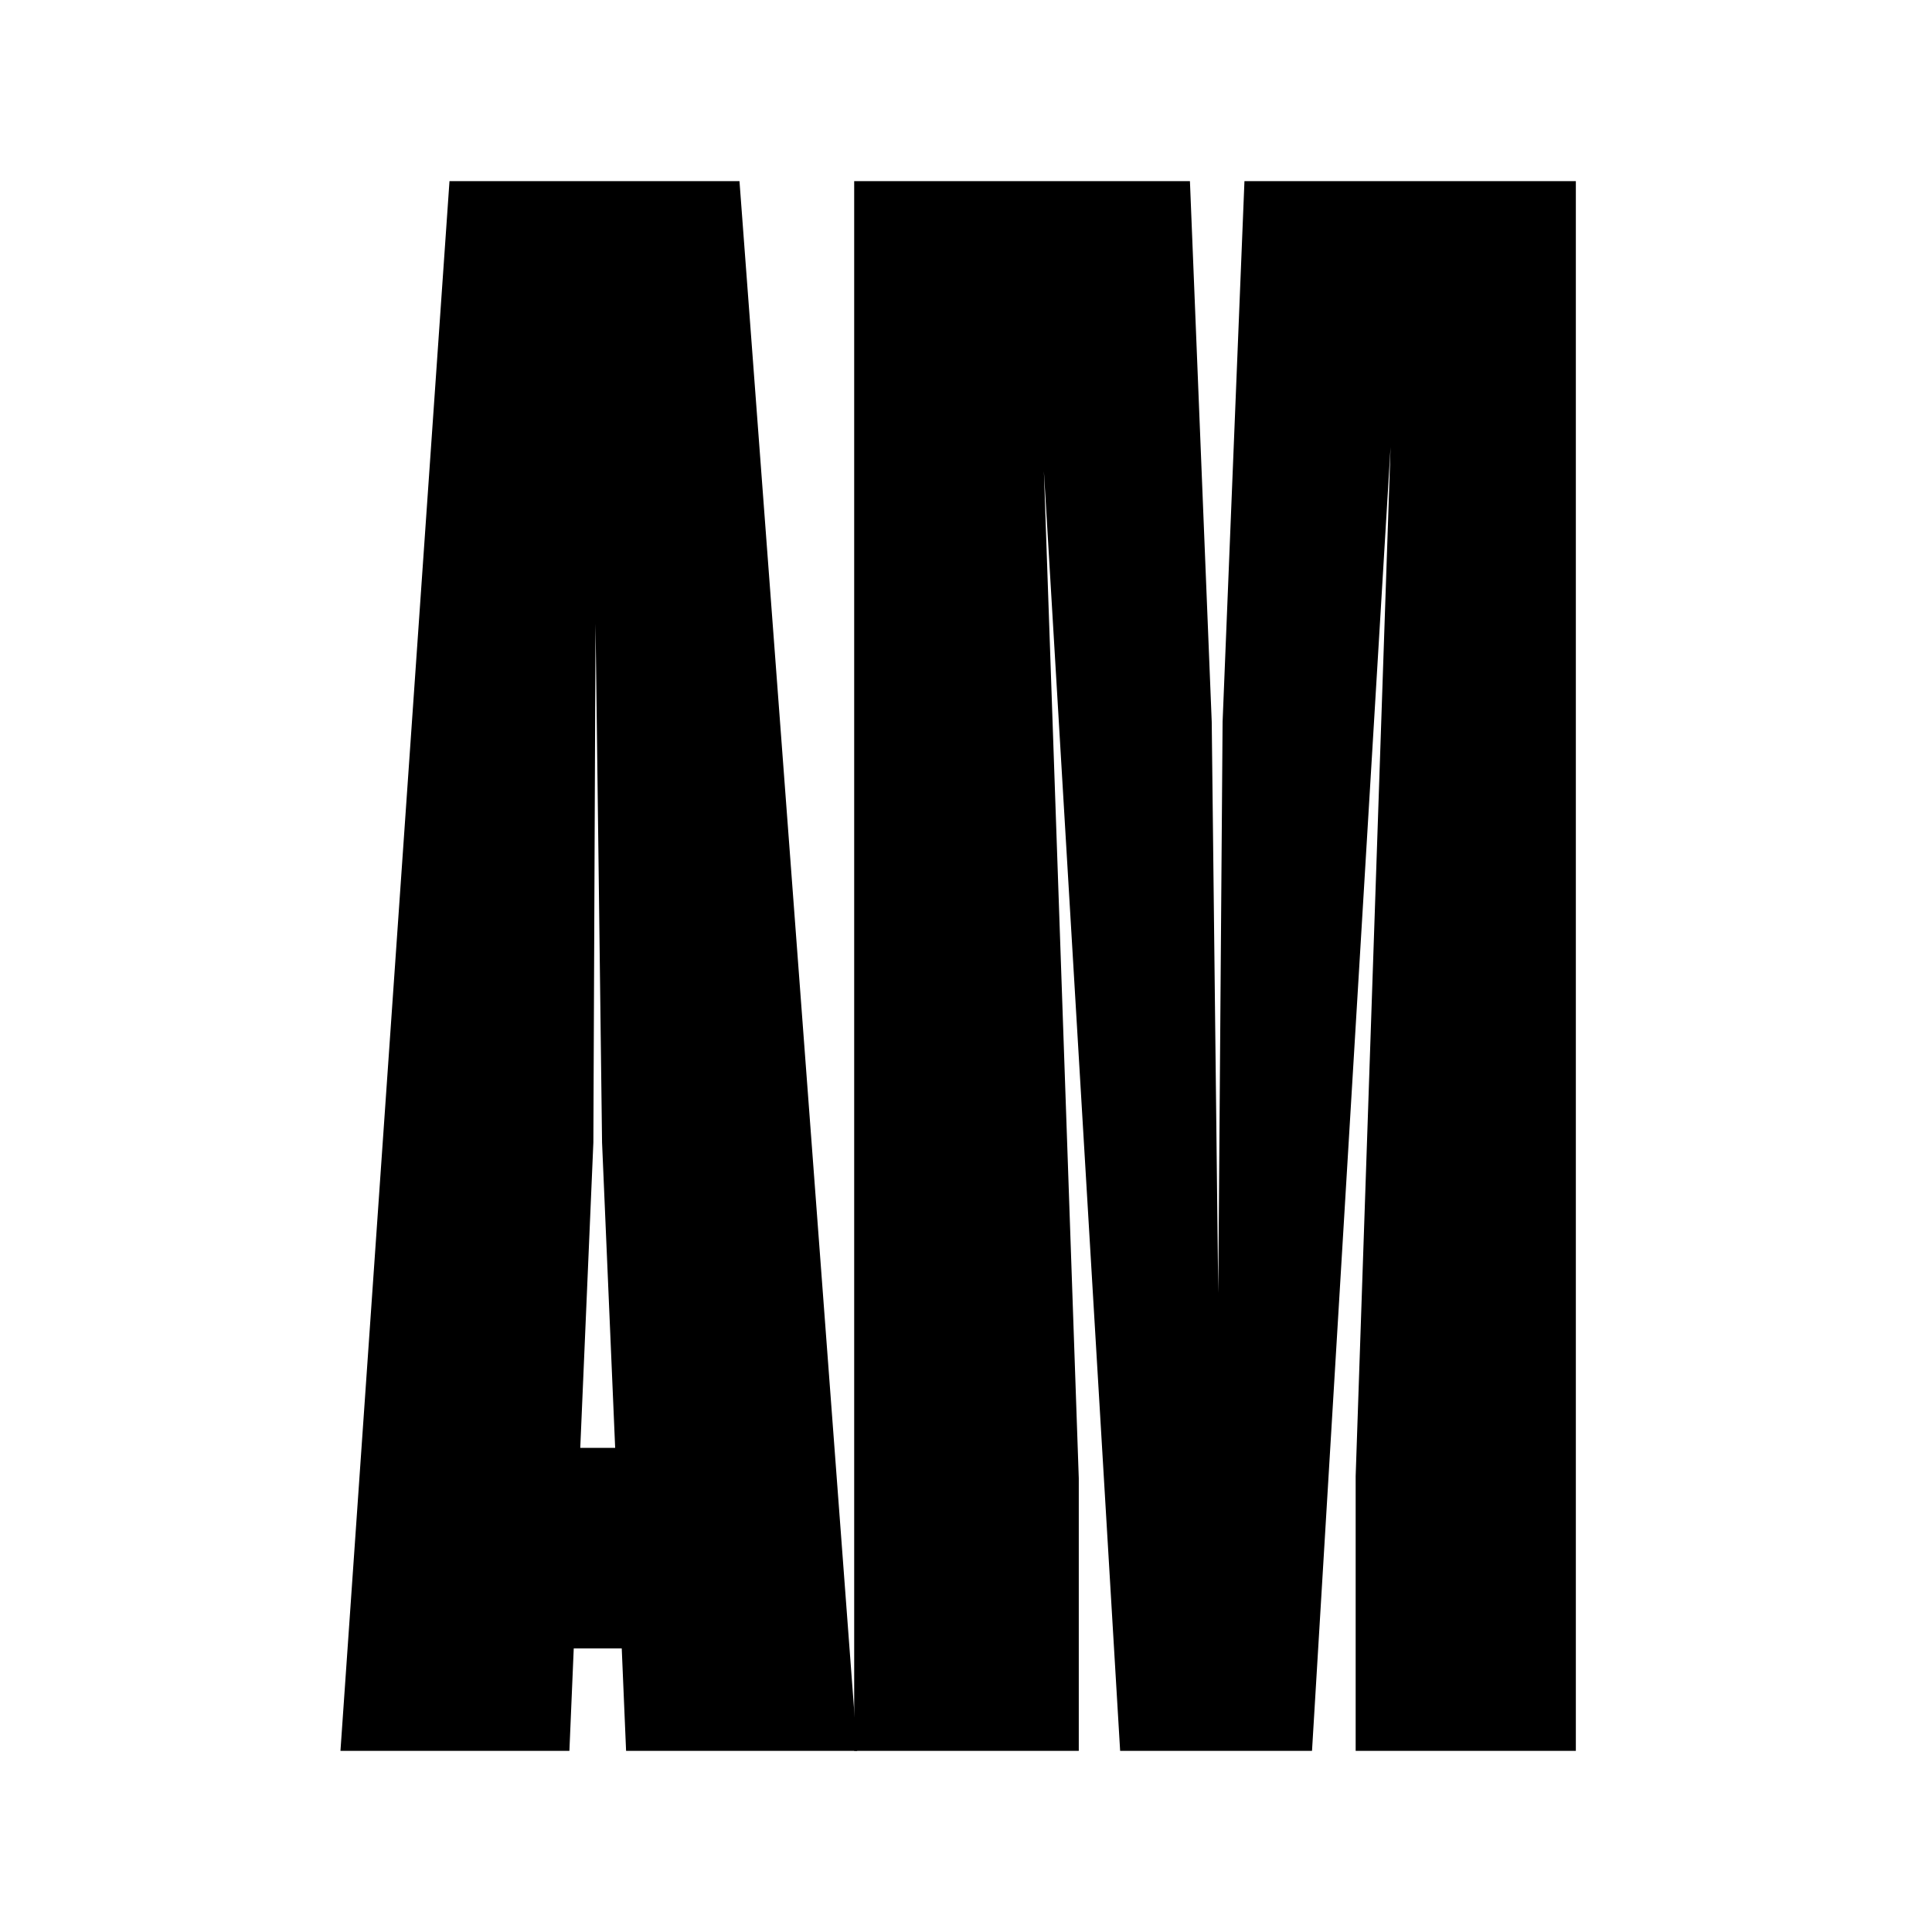
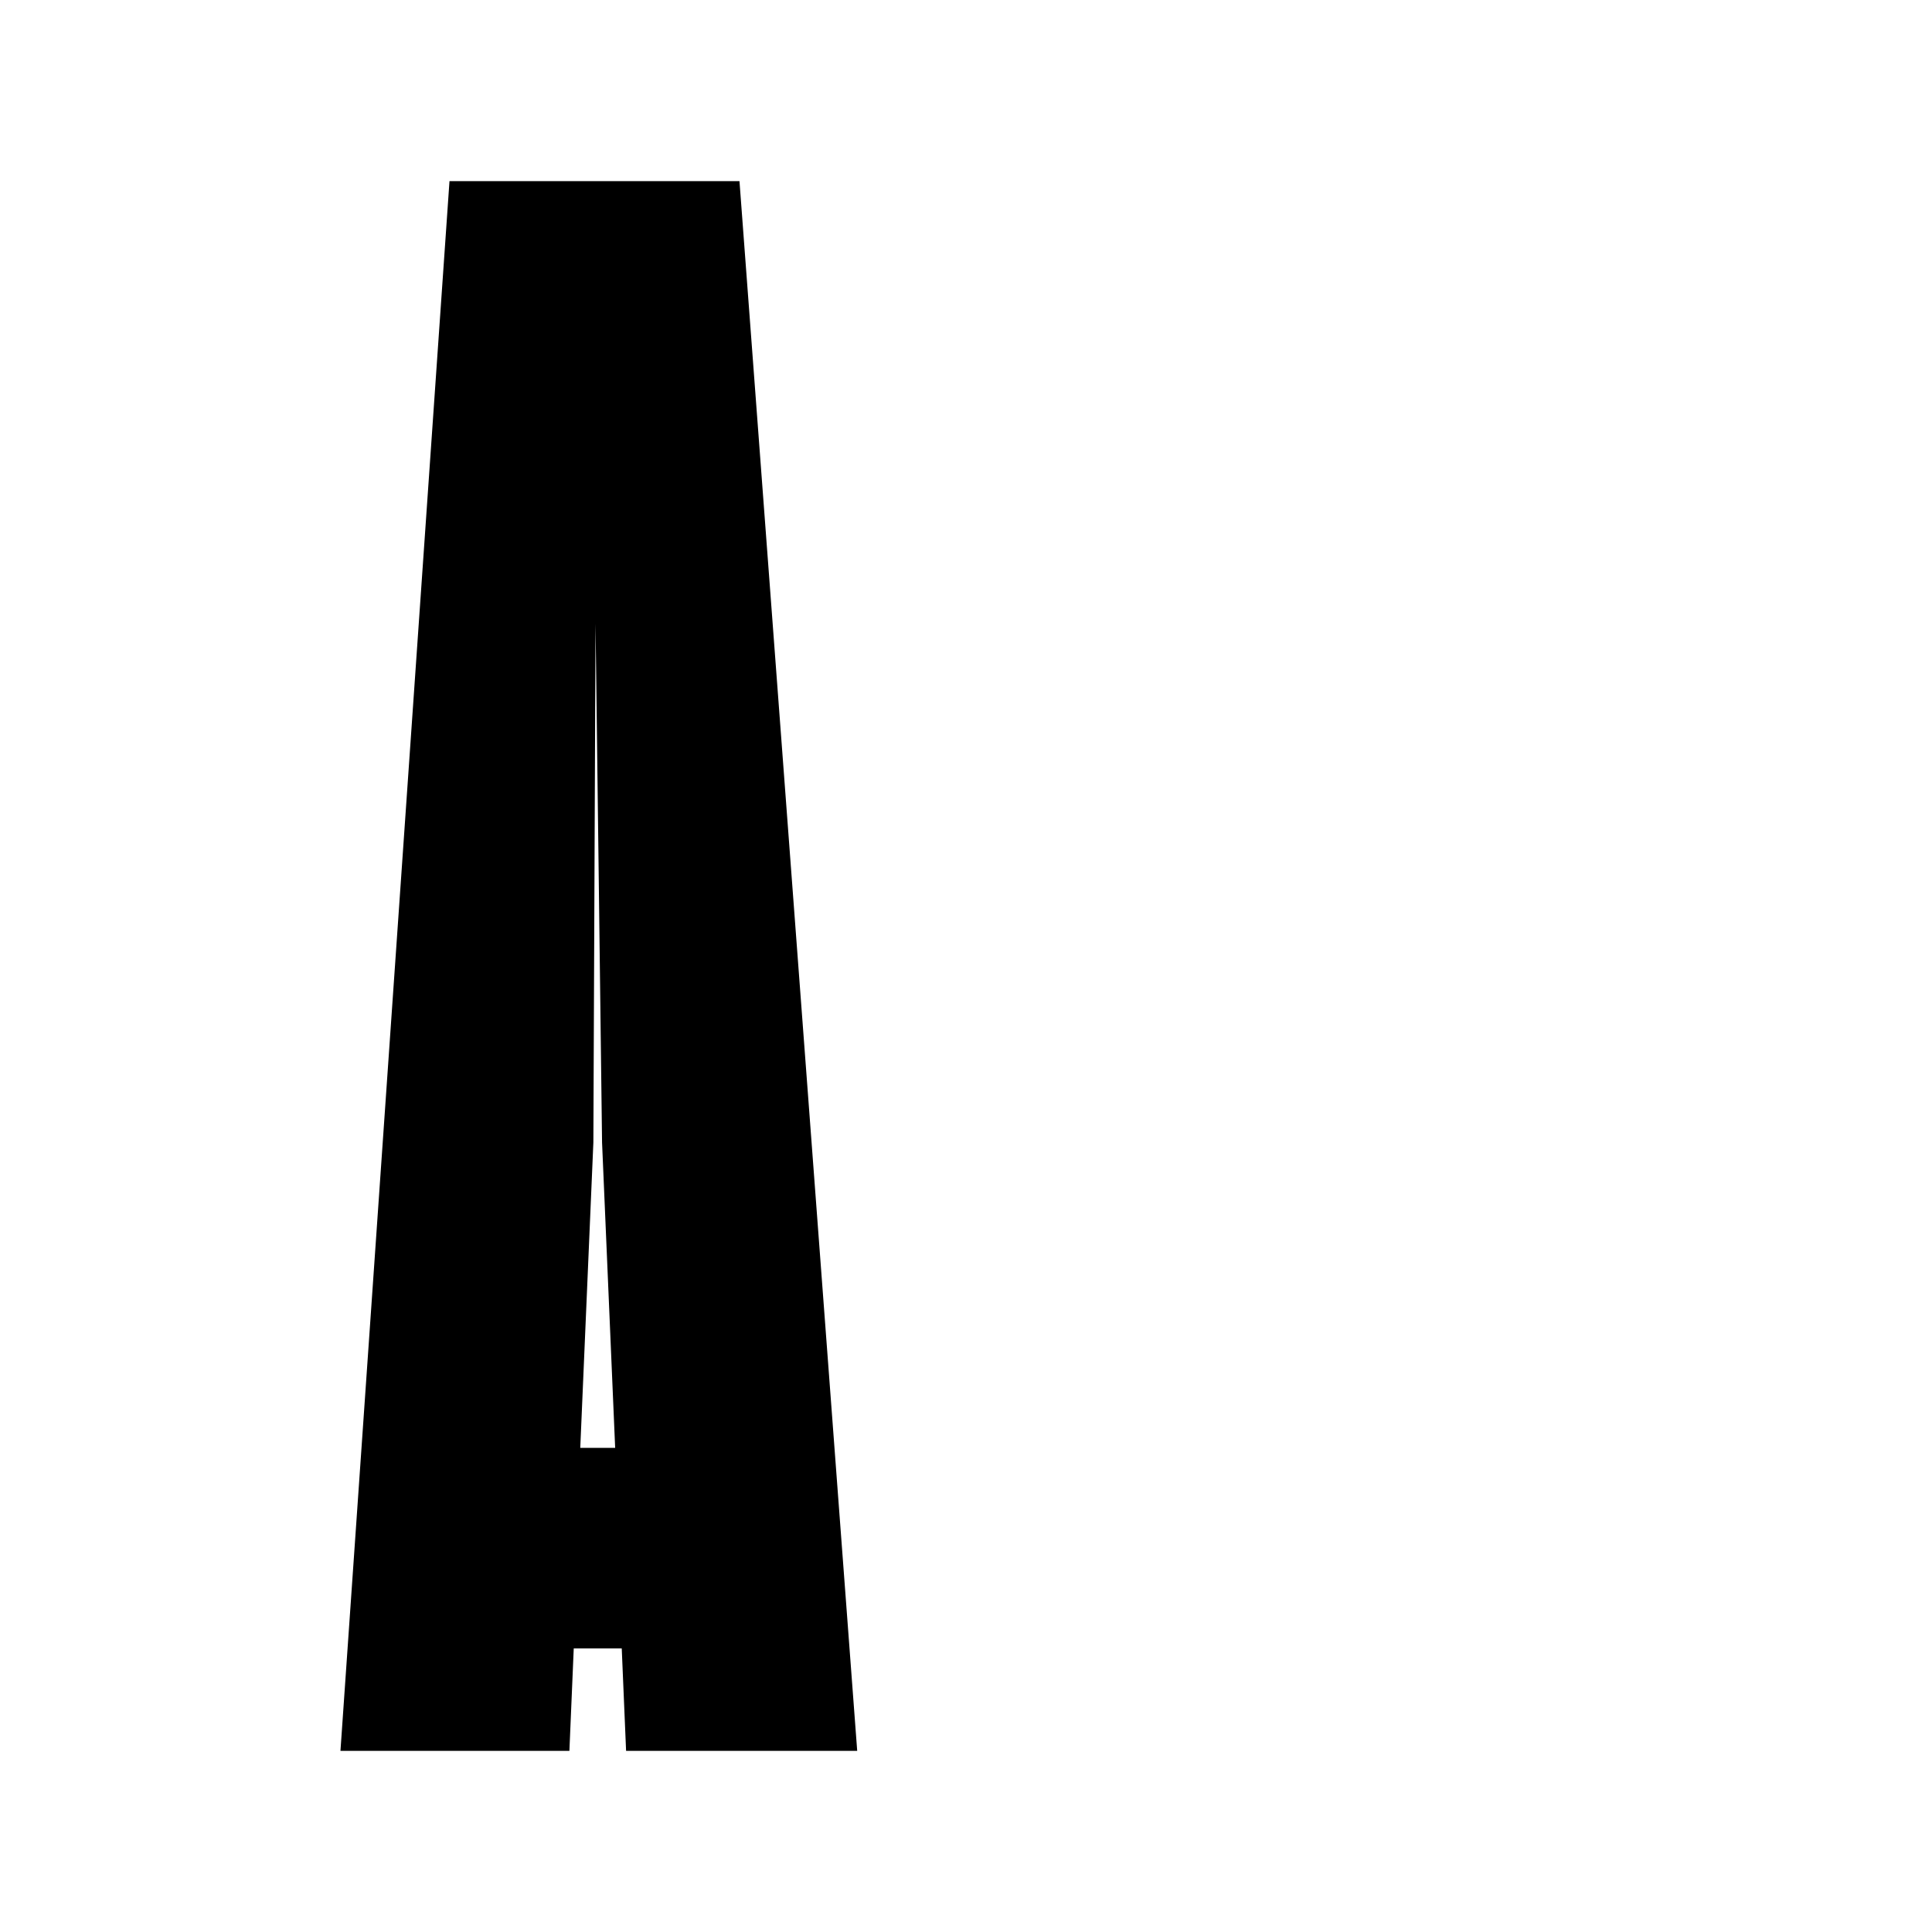
<svg xmlns="http://www.w3.org/2000/svg" width="32" height="32" fill="#000">
  <path d="M10.297 27.303h-.794L9.431 29H5.639L7.445 3h4.803l1.95 26H10.37l-.072-1.697zm-.686-3.322h.578l-.217-5.056-.108-8.594-.036 8.594-.217 5.056z" />
-   <path d="M17.867 29h-3.719V3h5.561l.361 8.956.108 9.461.072-9.461L20.612 3h5.489v26h-3.647v-4.55l.578-17.044L21.731 29h-3.178L17.29 7.803l.578 16.683V29z" />
</svg>